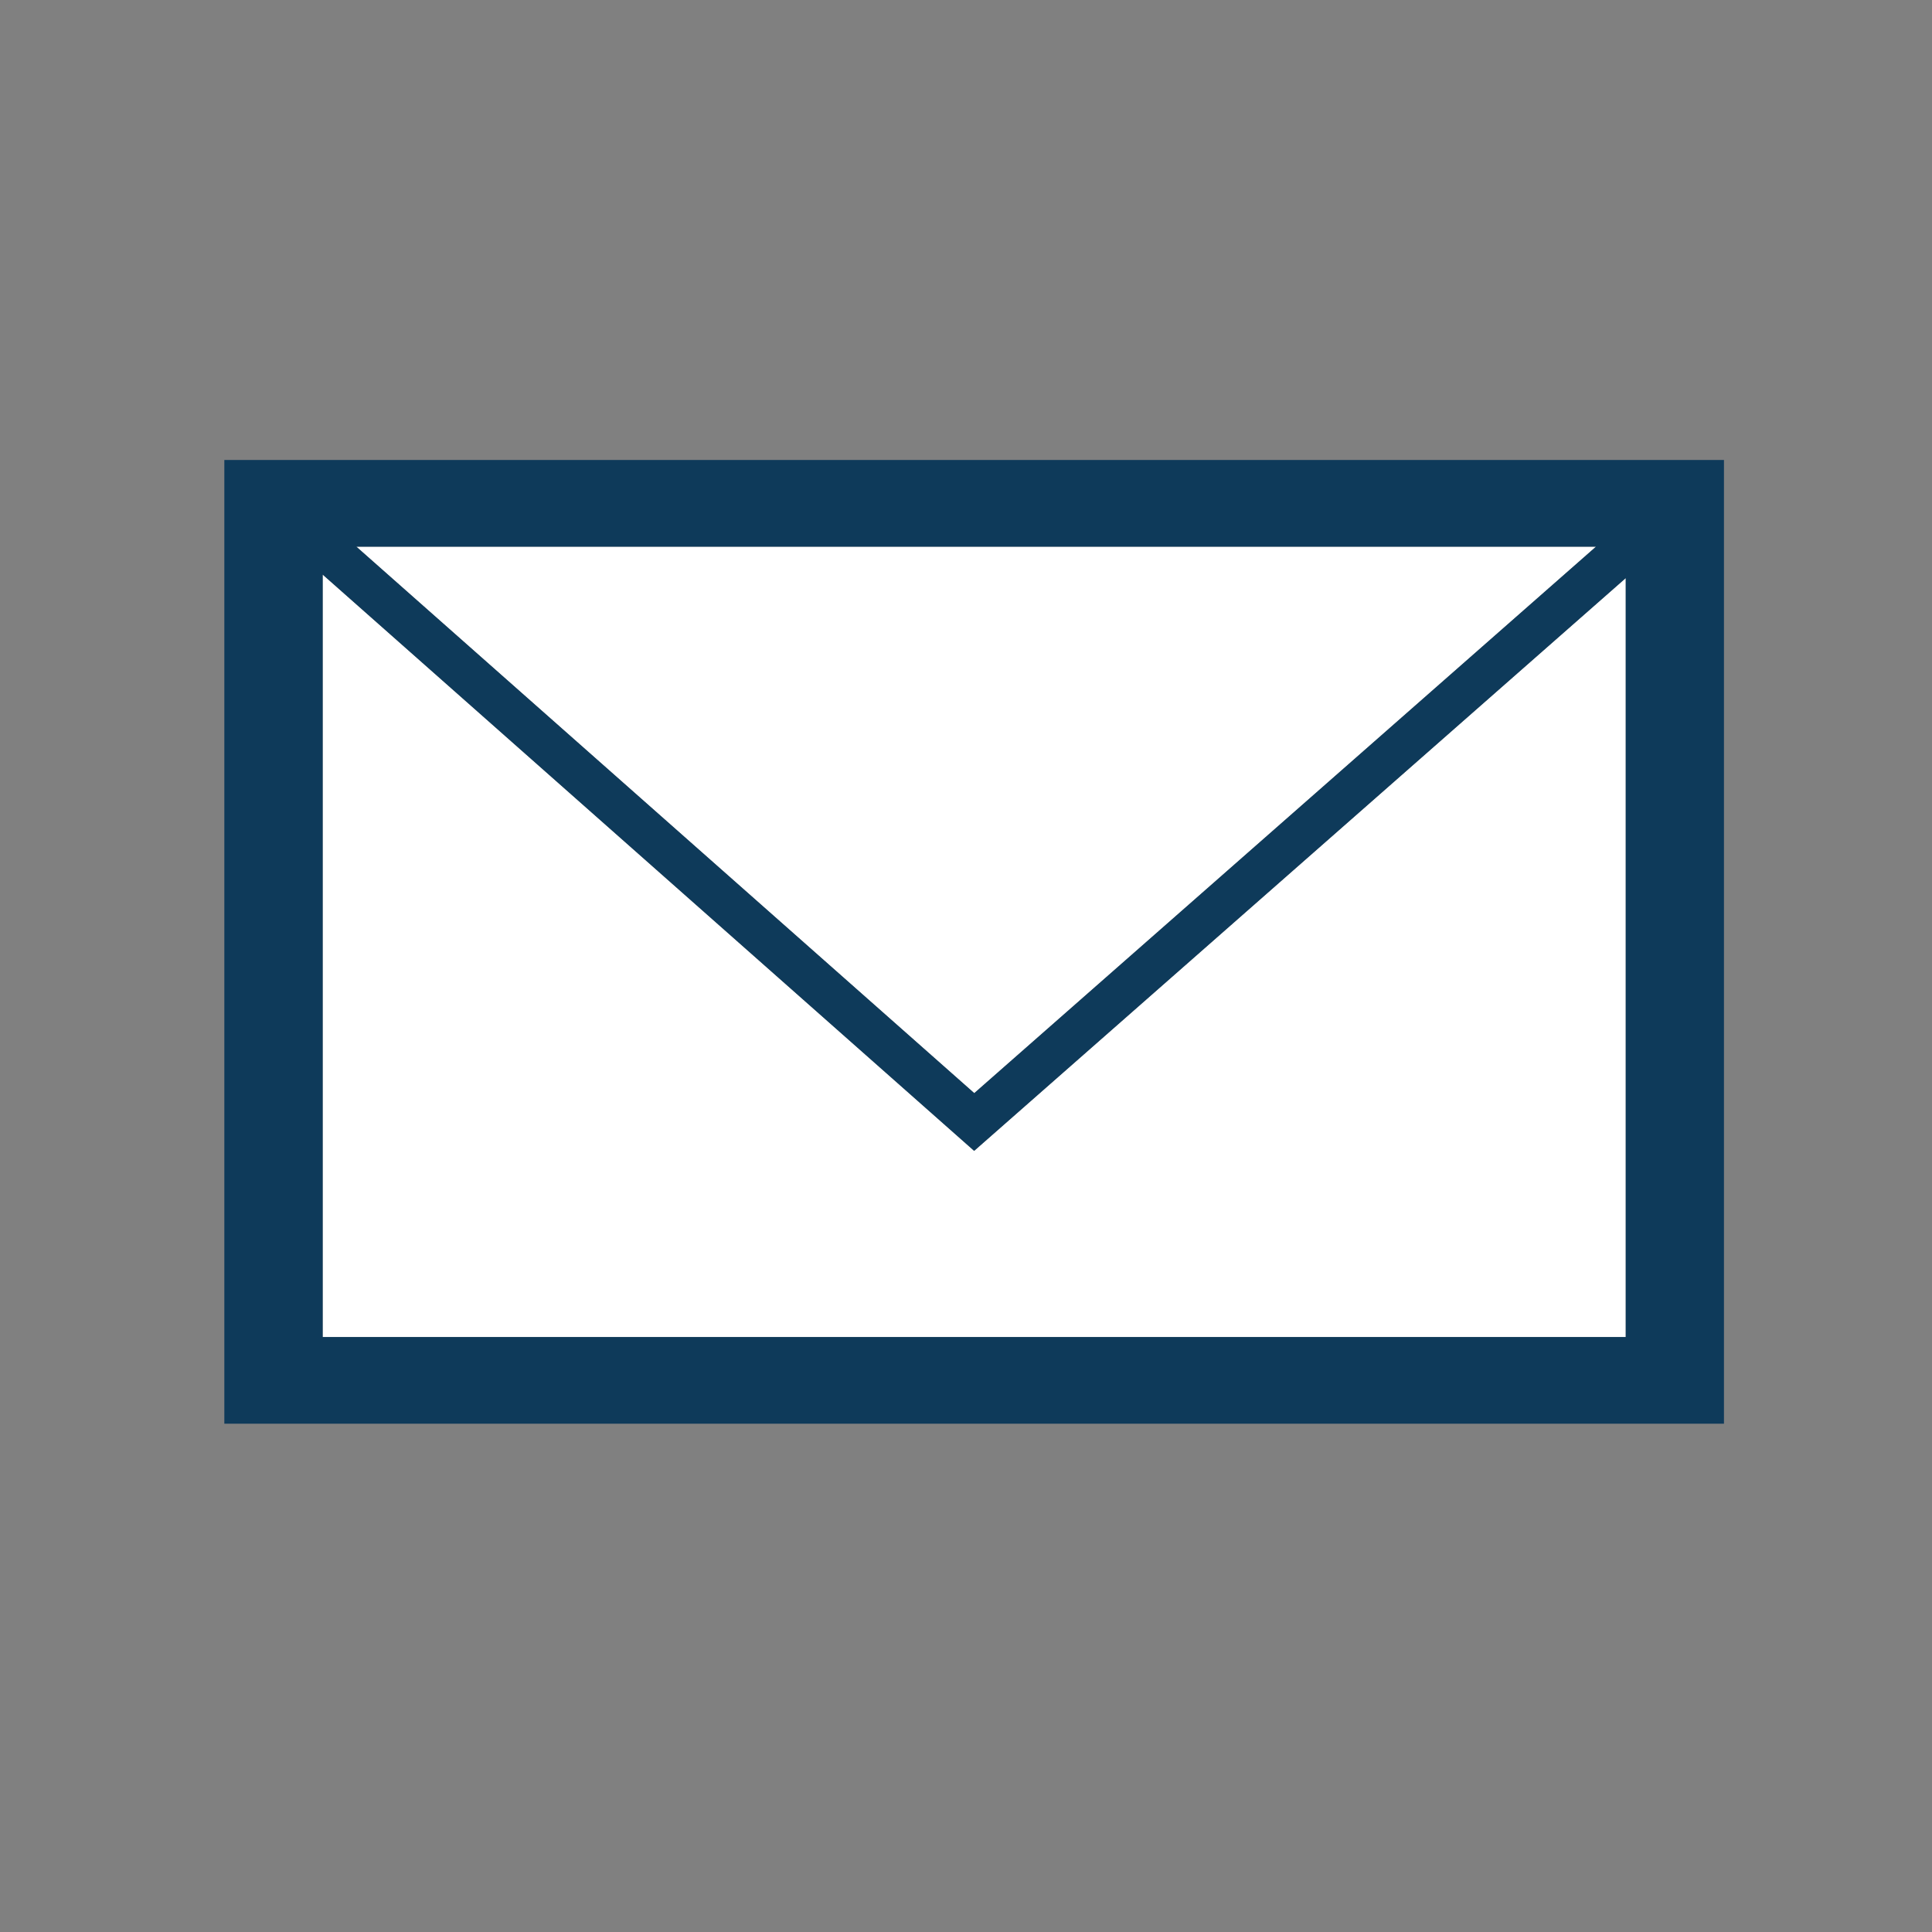
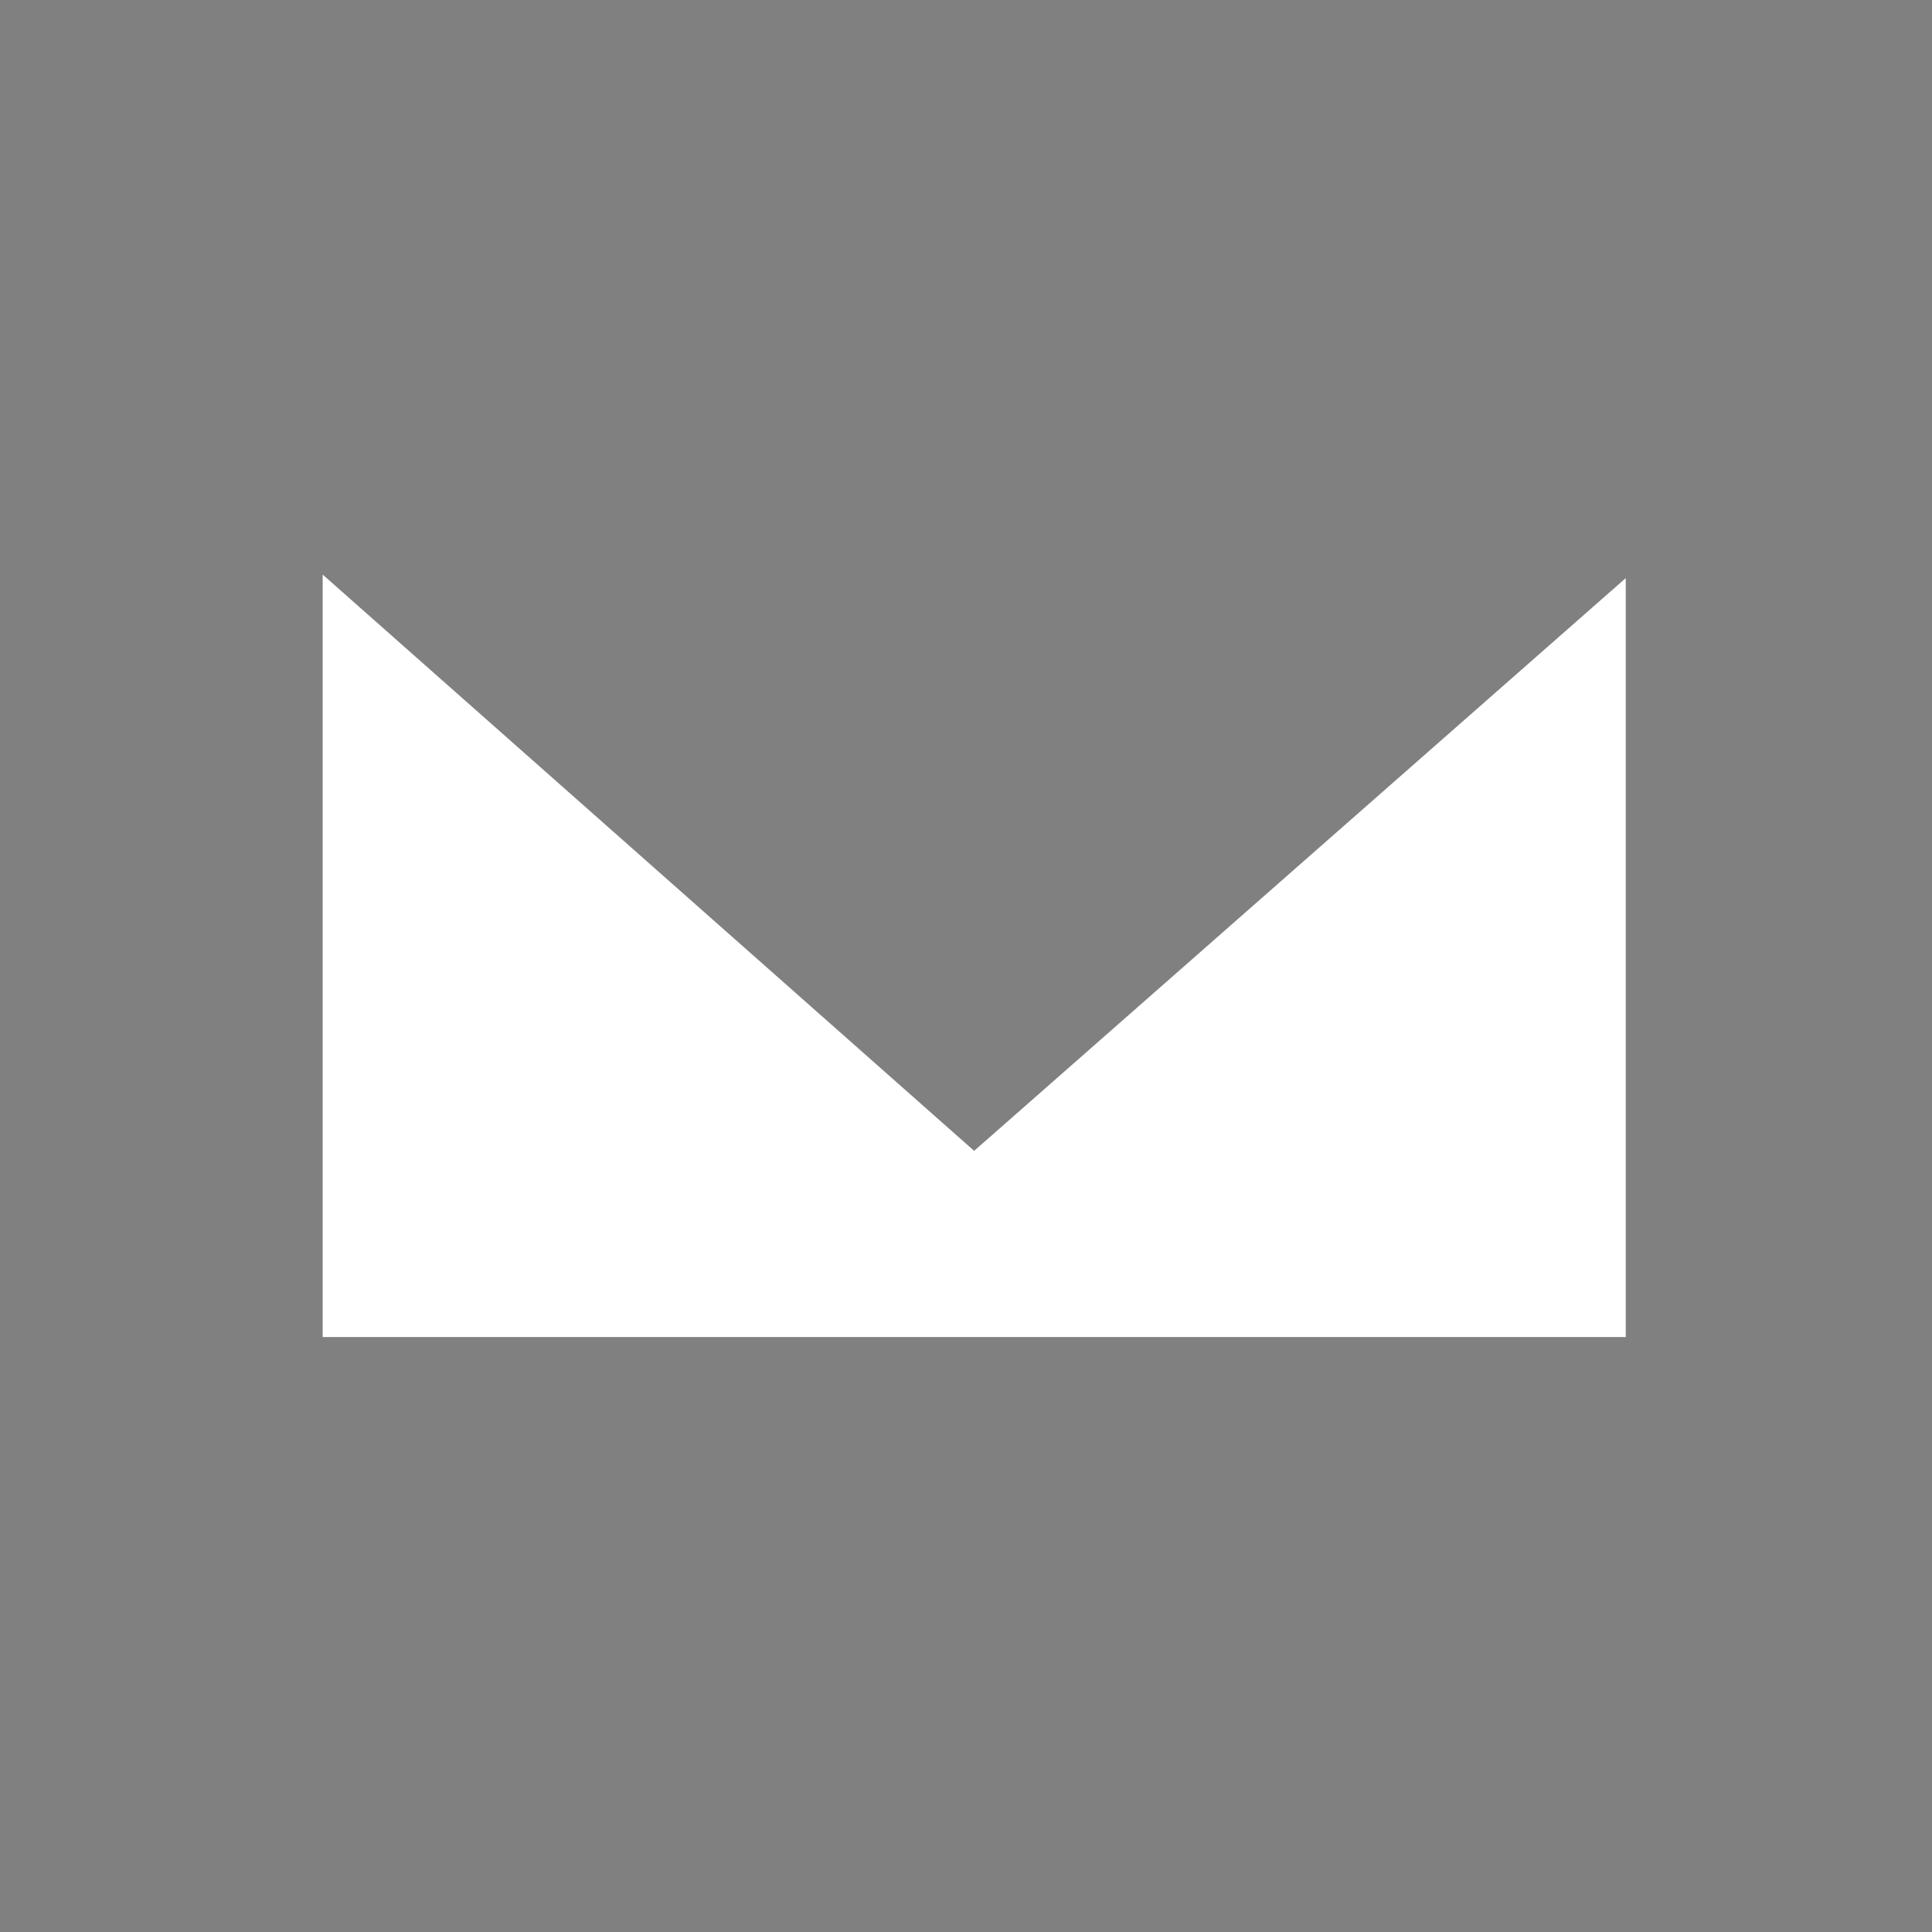
<svg xmlns="http://www.w3.org/2000/svg" version="1.1" x="0px" y="0px" width="26" height="26" viewBox="0 0 26 26" enable-background="new 0 0 26 26">
  <rect x="0" y="0" width="26" height="26" fill="#808080" stroke="none" />
  <g transform="matrix(0.778,0,0,0.686,-3.212,-1.733)">
    <polygon points="9.71,28.756 32.25,28.756 32.25,13.867 20.979,25.103 9.71,13.798 " style="fill:#ffffff" />
-     <polygon points="10.293,13.251 20.981,23.971 31.735,13.251 " style="fill:#ffffff" />
-     <path d="m 8.009,11.55 v 18.906 h 25.94 V 11.55 Z M 9.71,28.756 V 13.798 L 20.979,25.103 32.25,13.867 V 28.756 Z M 31.735,13.251 20.981,23.971 10.293,13.251 Z" style="fill:#0e3a5a" />
  </g>
</svg>